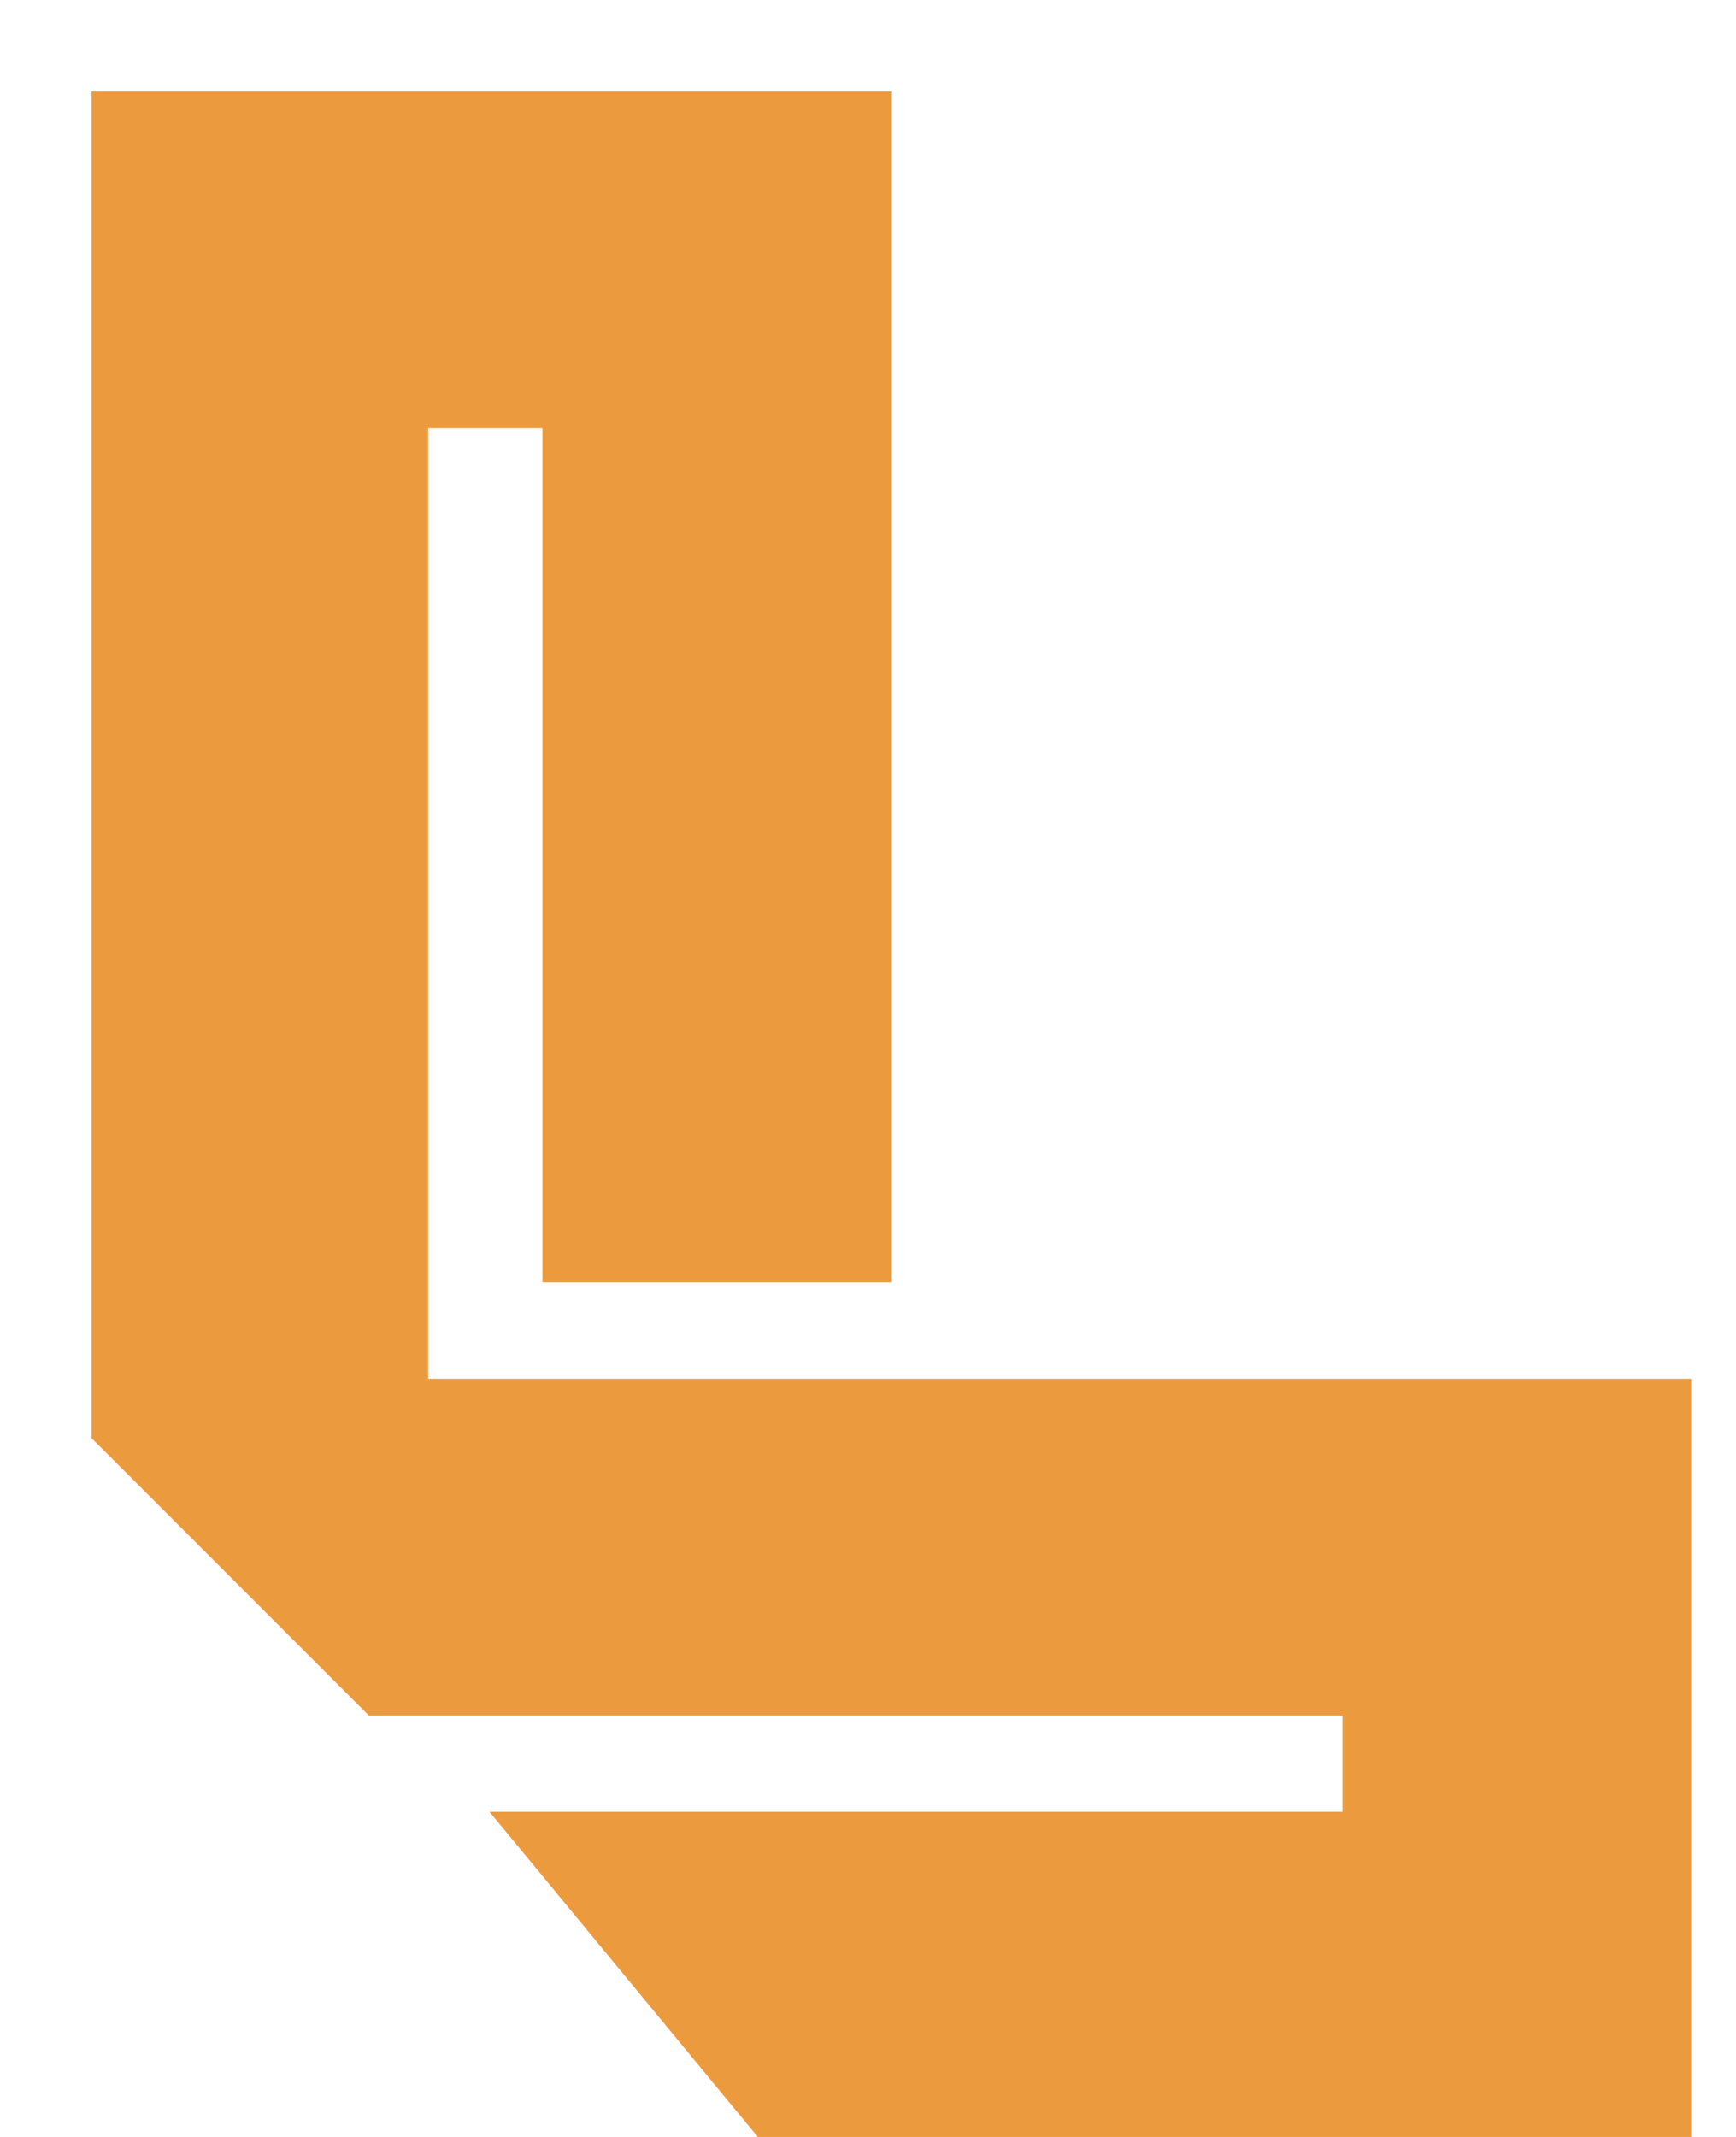
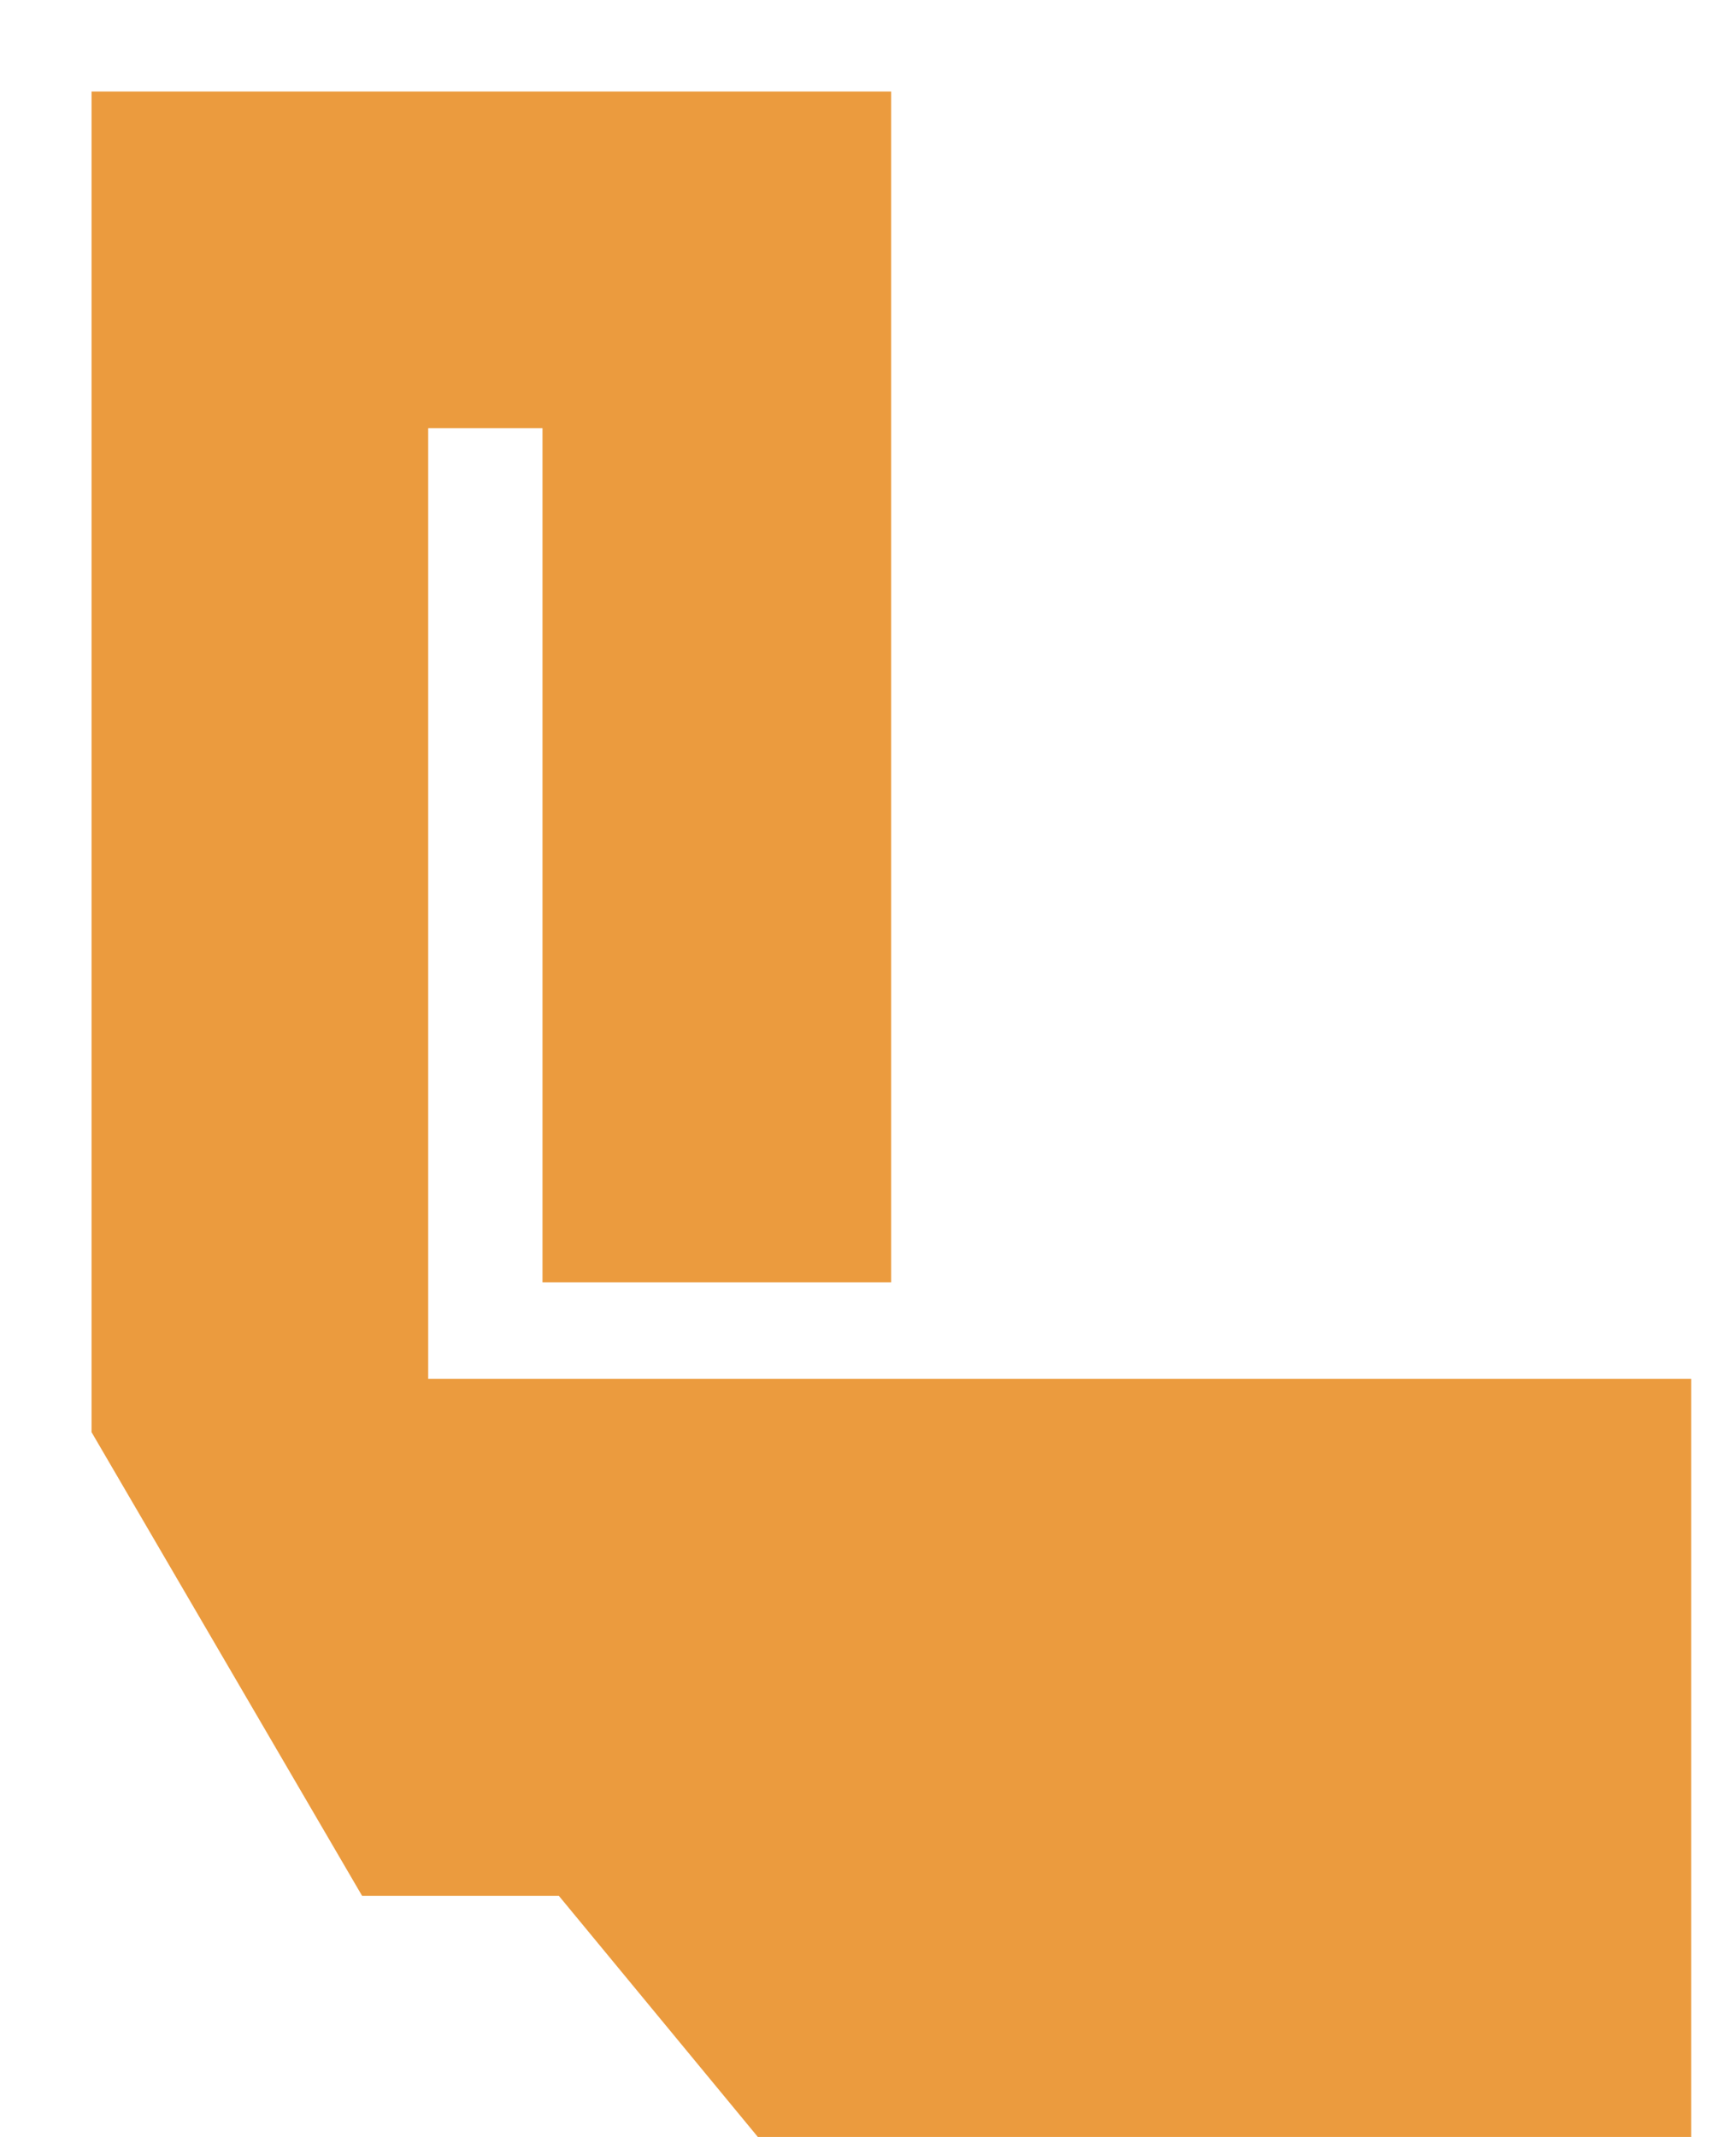
<svg xmlns="http://www.w3.org/2000/svg" width="13" height="16" viewBox="0 0 13 16" fill="none">
-   <path d="M6.359 9.287H4.377V2.892H2.892v7.746h9.458v5.315H6.044L4.333 13.88h6.035V12.53H2.892L1 10.638V1h5.359v8.287z" fill="#EB9B3E" stroke="#EB9B3E" stroke-width=".629" />
+   <path d="M6.359 9.287H4.377V2.892H2.892v7.746h9.458v5.315H6.044L4.333 13.88h6.035H2.892L1 10.638V1h5.359v8.287z" fill="#EB9B3E" stroke="#EB9B3E" stroke-width=".629" />
</svg>